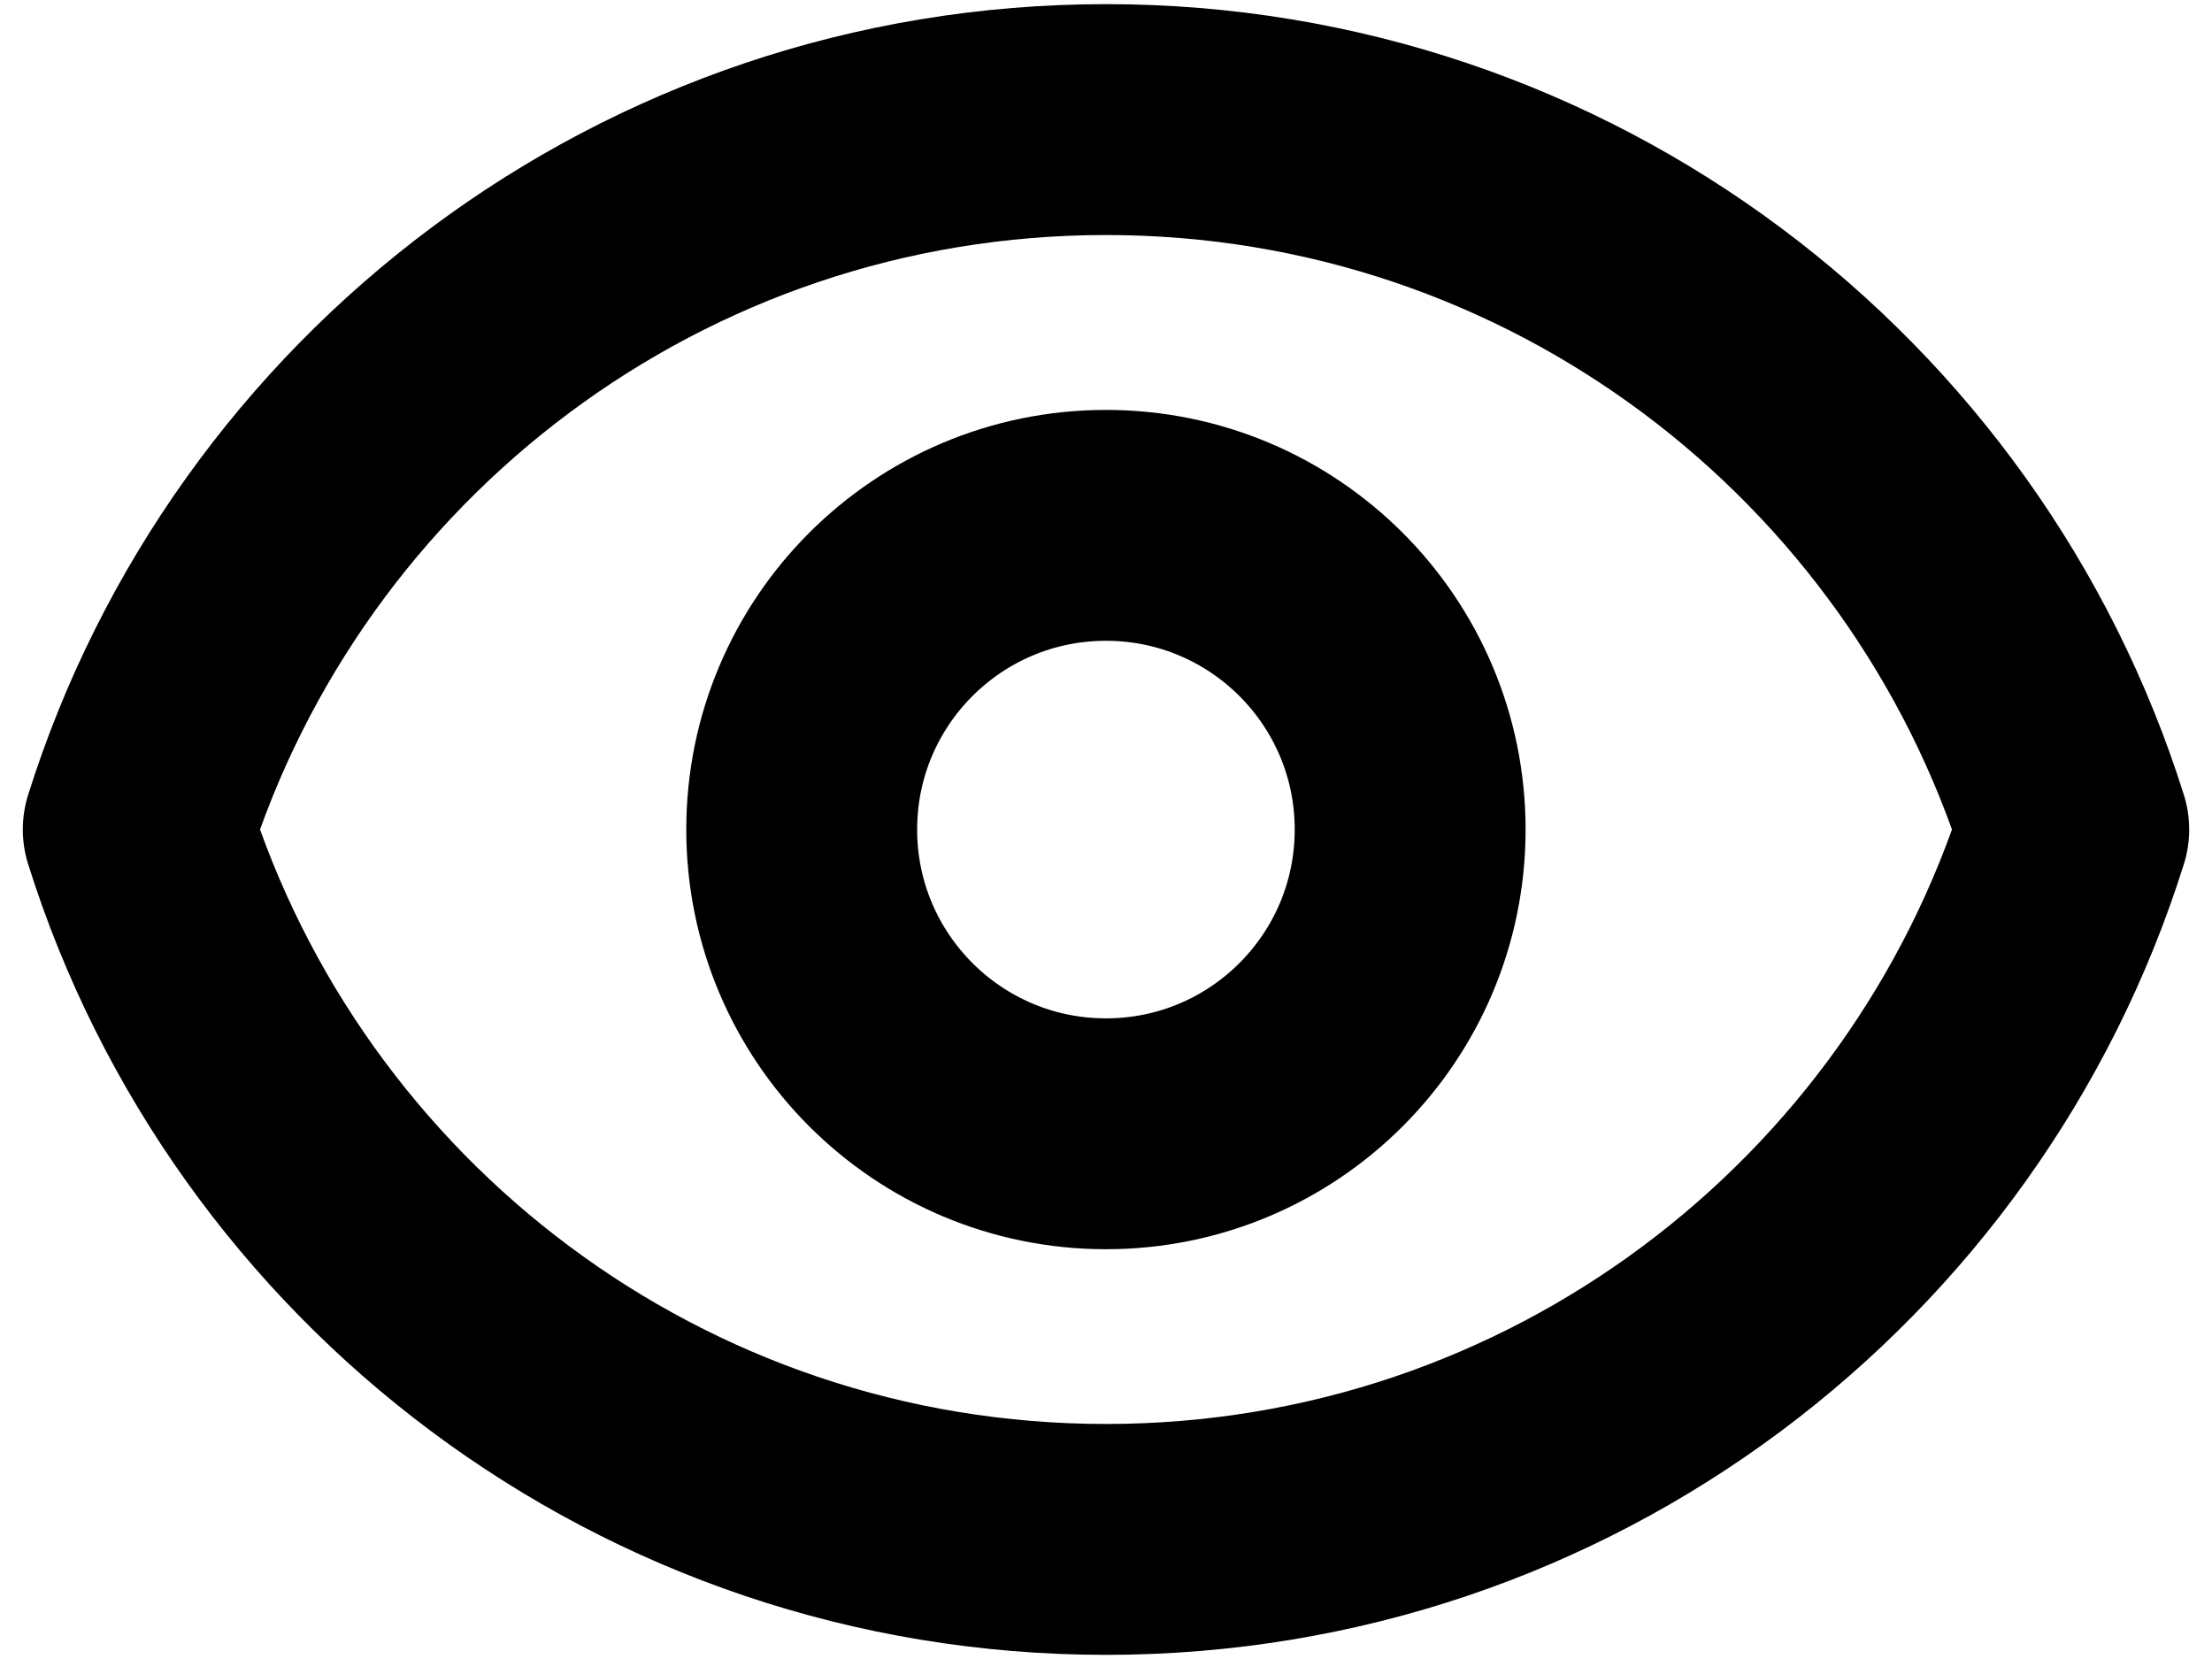
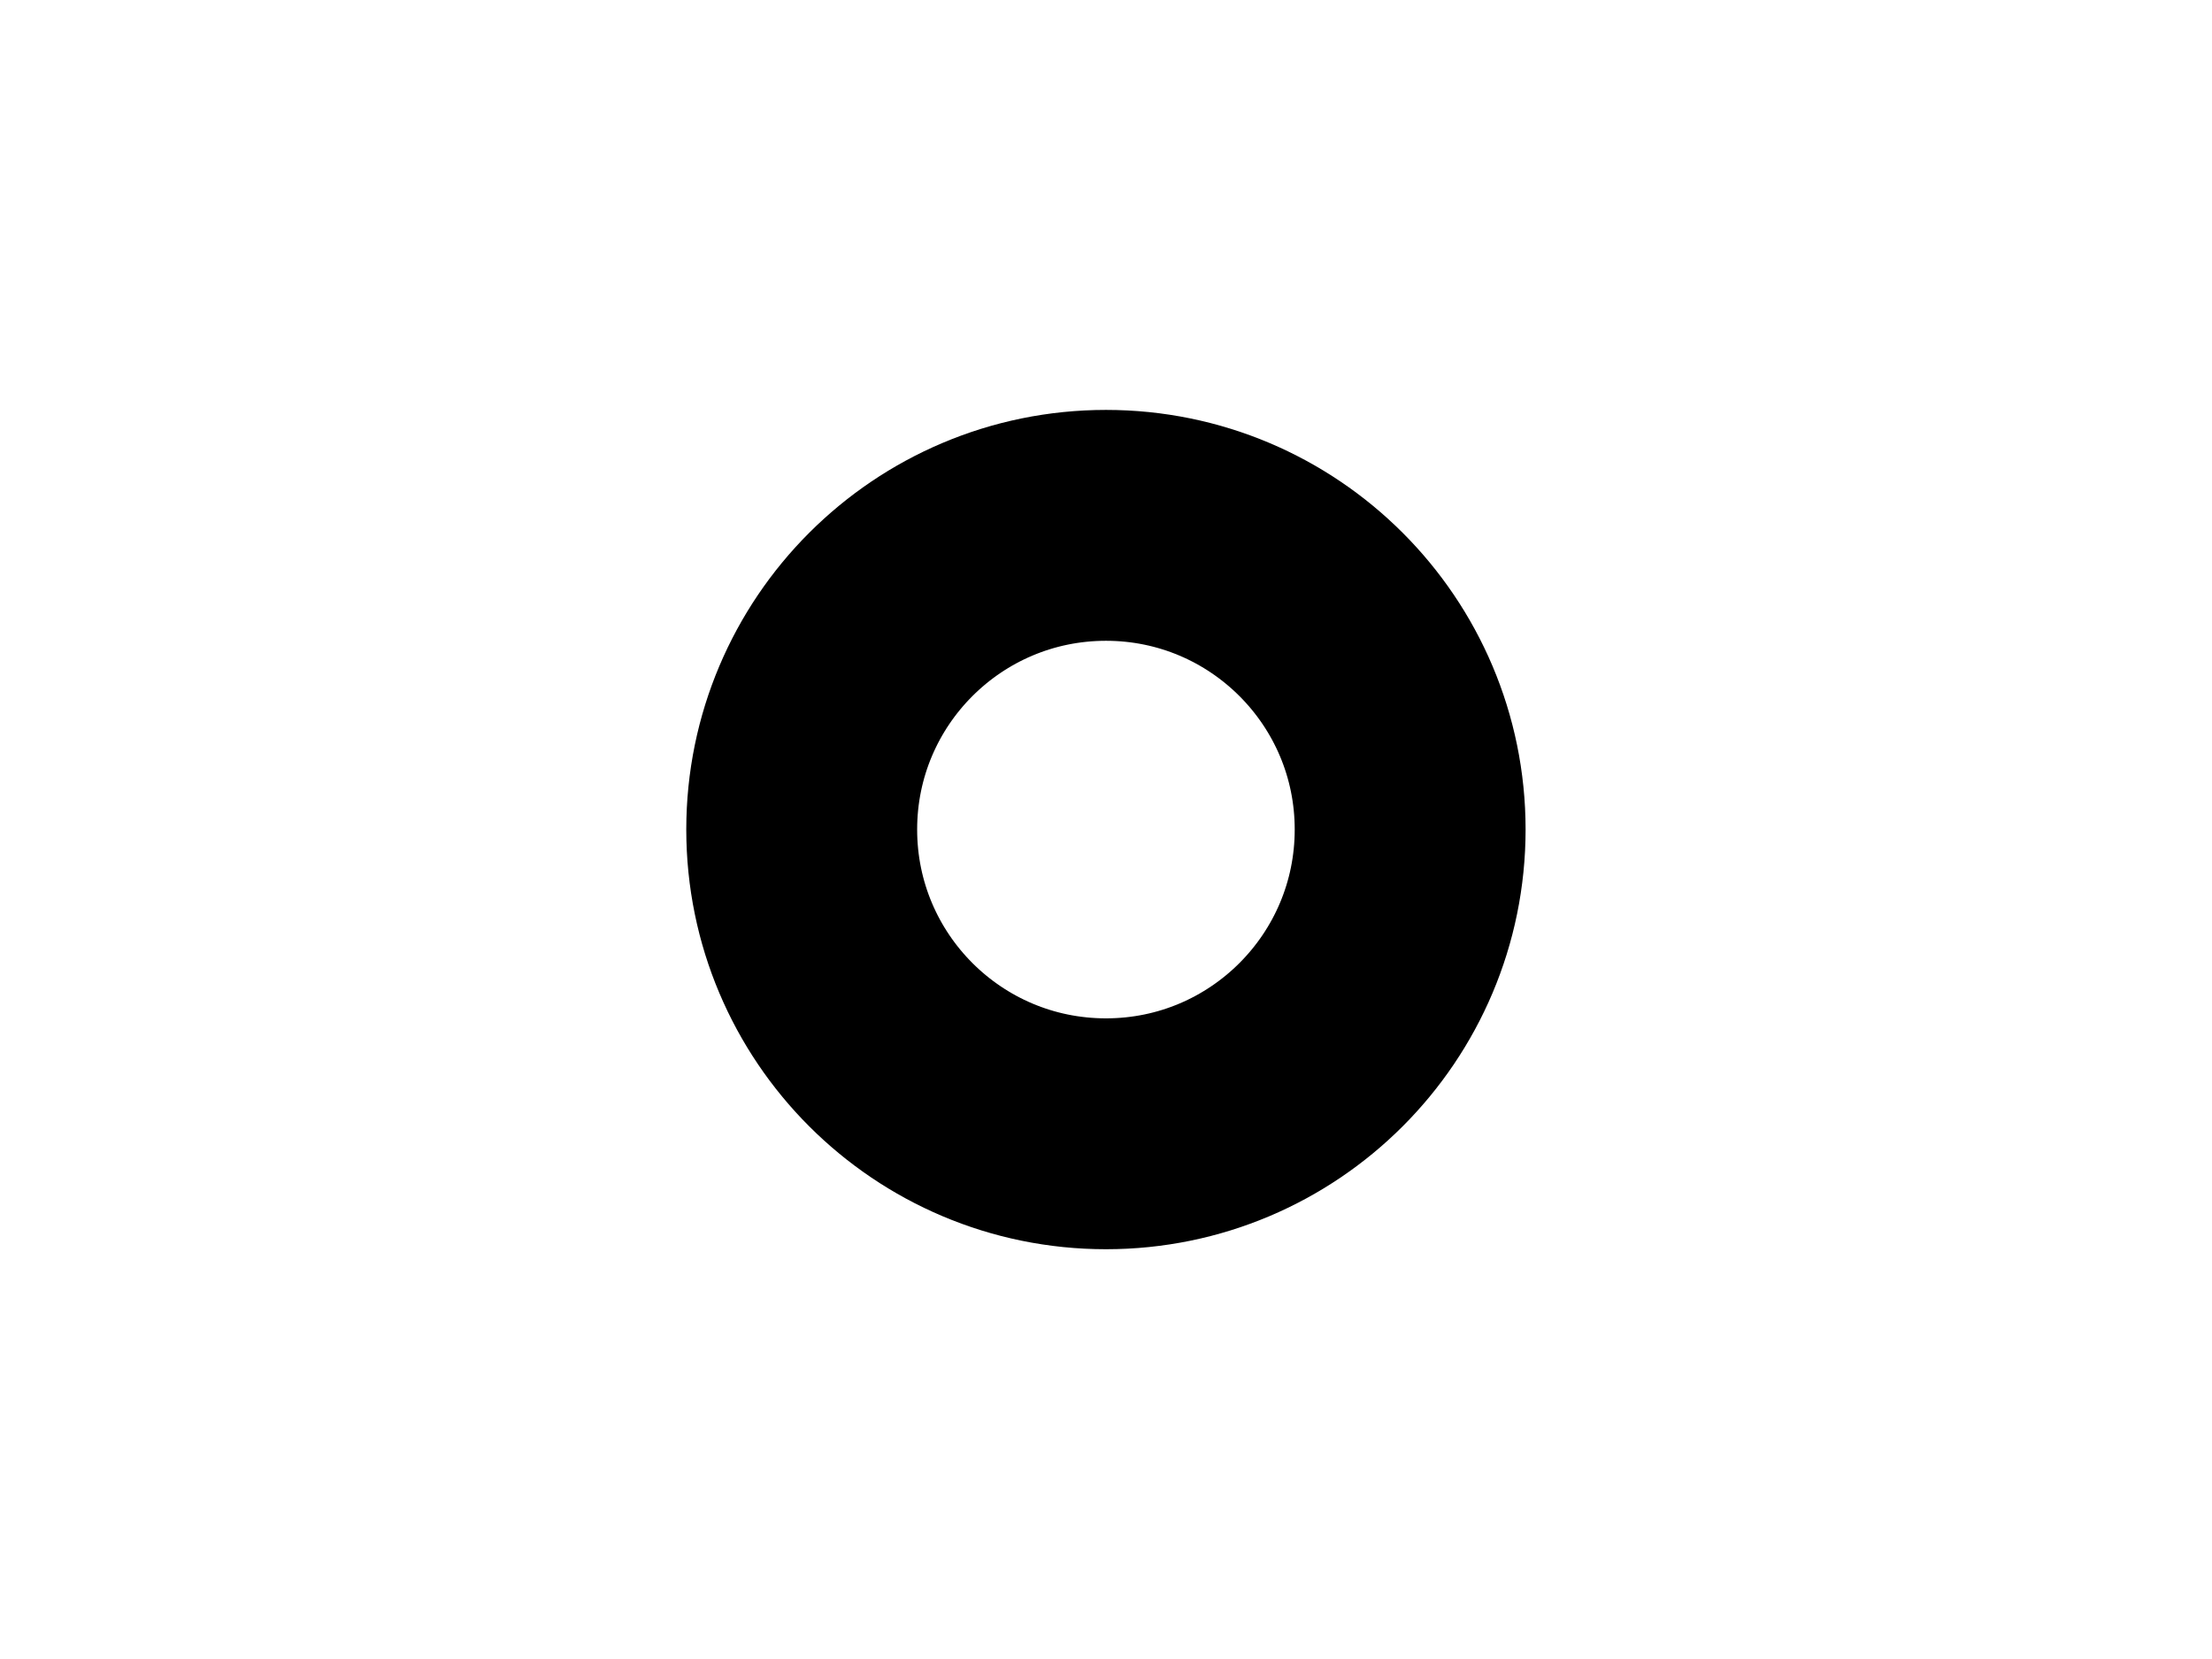
<svg xmlns="http://www.w3.org/2000/svg" width="16" height="12" viewBox="0 0 16 12" fill="none">
  <path d="M10.2 6C10.2 7.216 9.215 8.201 8 8.201C6.784 8.201 5.799 7.216 5.799 6C5.799 4.785 6.784 3.8 8 3.8C9.215 3.8 10.2 4.785 10.2 6Z" stroke="black" stroke-width="1.67" stroke-linecap="round" stroke-linejoin="round" />
-   <path d="M1 6C1.935 3.024 4.715 0.865 8 0.865C11.285 0.865 14.065 3.024 15 6C14.065 8.977 11.285 11.135 8 11.135C4.715 11.135 1.935 8.977 1 6Z" stroke="black" stroke-width="1.67" stroke-linecap="round" stroke-linejoin="round" />
</svg>